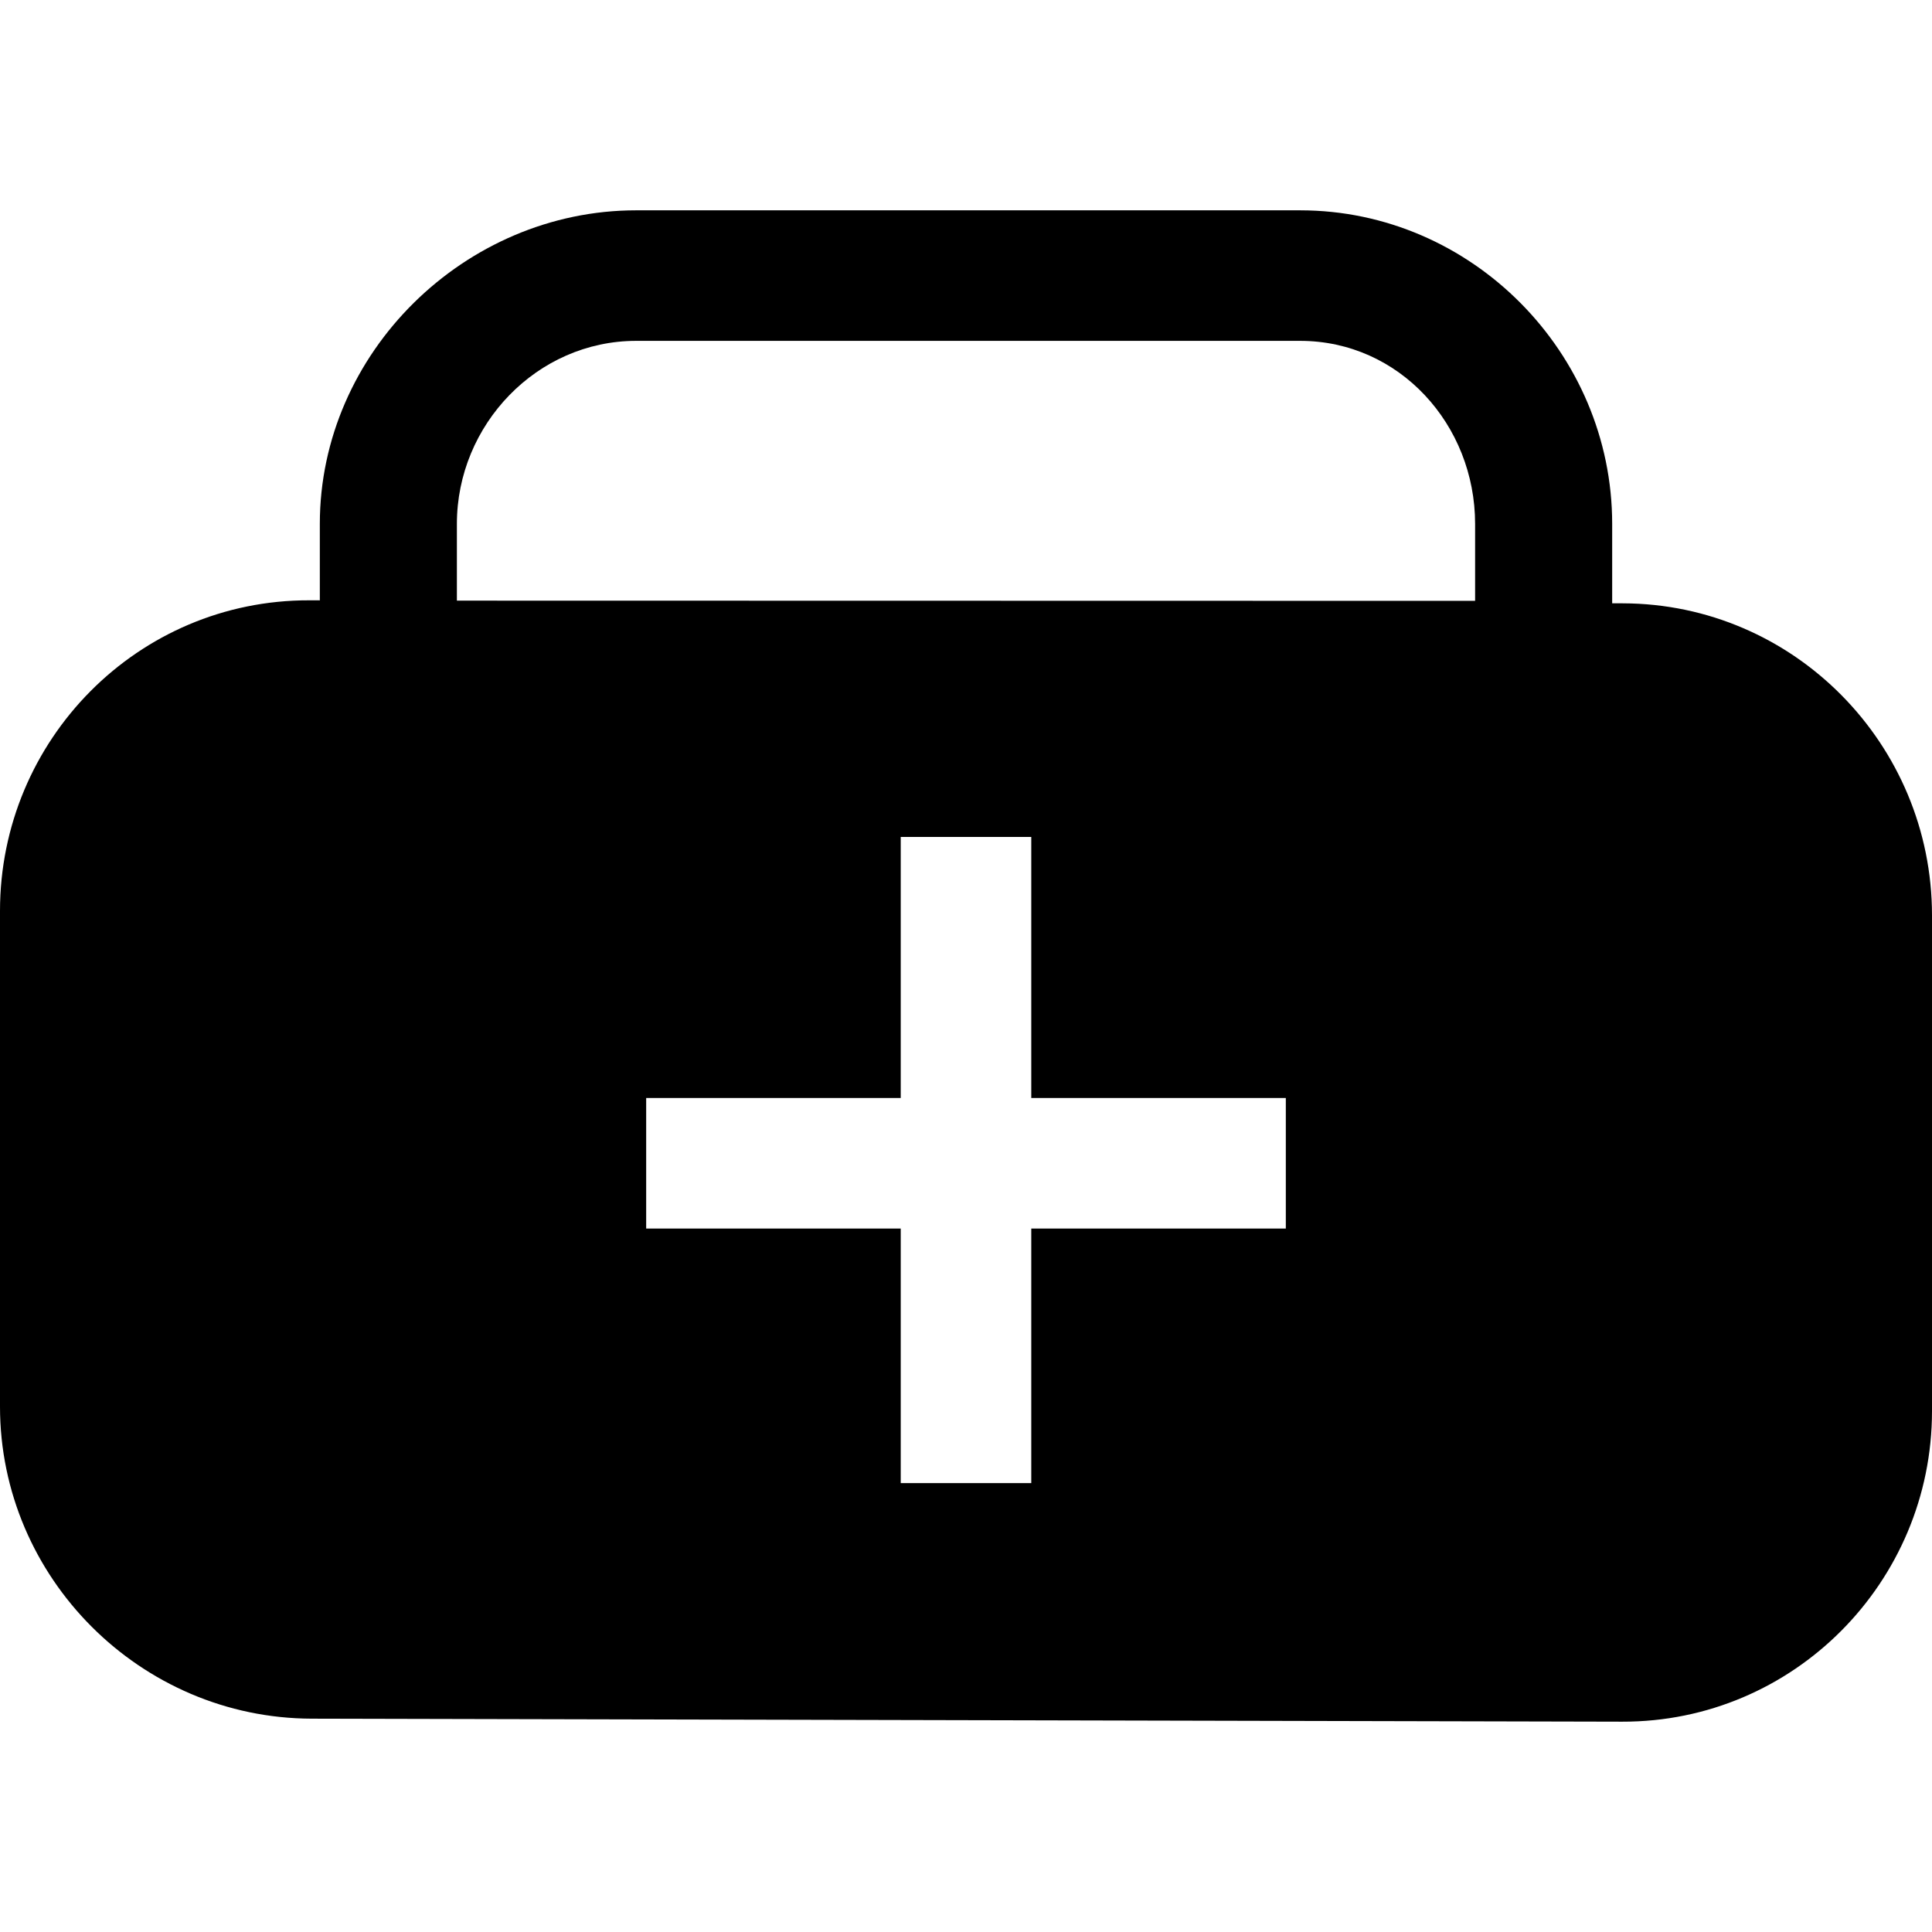
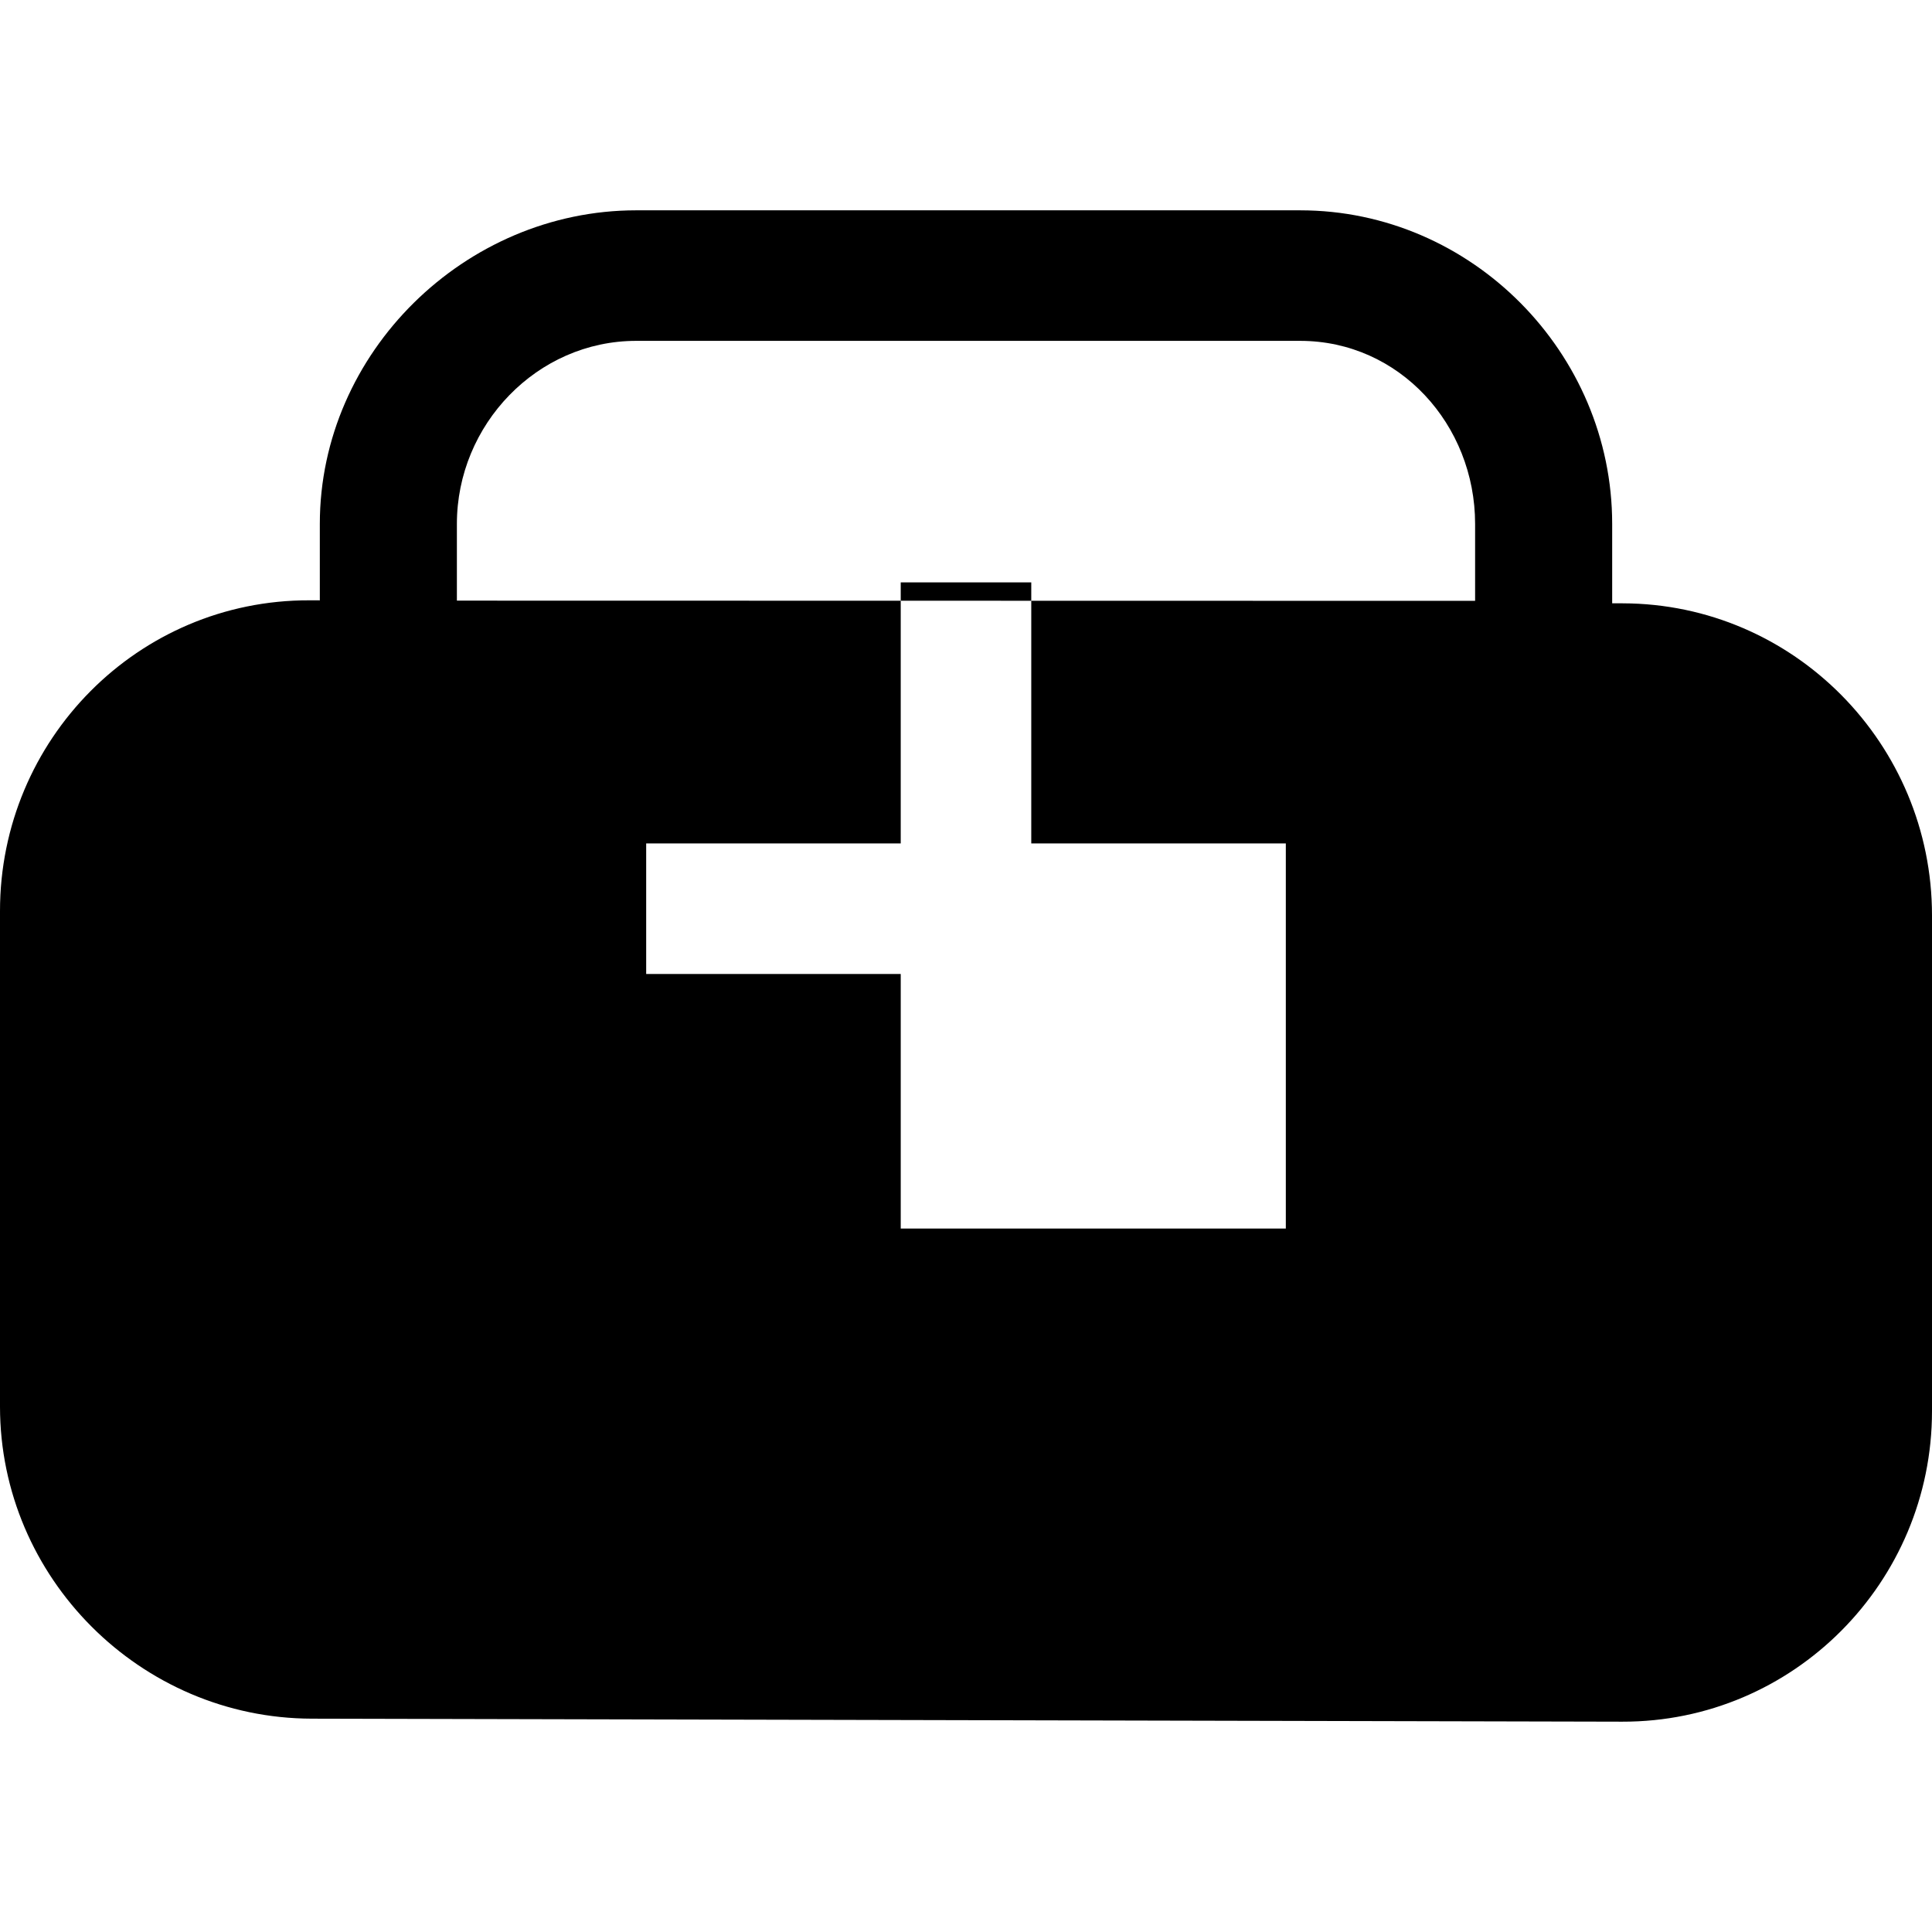
<svg xmlns="http://www.w3.org/2000/svg" version="1.1" id="Capa_1" x="0px" y="0px" viewBox="0 0 296 296" style="enable-background:new 0 0 296 296;" xml:space="preserve">
  <g>
-     <path d="M248.616,92.435L247,92.432V80.263c0-26.237-21.565-48.04-47.802-48.04H97.468C71.23,32.223,49,54.025,49,80.263v11.714   l-1.616-0.004C21.146,91.912,0,113.33,0,139.567v75.936c0,26.237,21.529,47.753,47.765,47.813l200.771,0.461   C274.774,263.838,296,242.42,296,216.183v-75.934C296,114.012,274.853,92.496,248.616,92.435z M197,188.223h-39v39h-20v-39H99v-20   h39v-40h20v40h39V188.223z M226,92.055L70,92.023V80.263c0-15.191,12.276-28.04,27.468-28.04h101.73   c15.191,0,26.802,12.849,26.802,28.04V92.055z" />
+     <path d="M248.616,92.435L247,92.432V80.263c0-26.237-21.565-48.04-47.802-48.04H97.468C71.23,32.223,49,54.025,49,80.263v11.714   l-1.616-0.004C21.146,91.912,0,113.33,0,139.567v75.936c0,26.237,21.529,47.753,47.765,47.813l200.771,0.461   C274.774,263.838,296,242.42,296,216.183v-75.934C296,114.012,274.853,92.496,248.616,92.435z M197,188.223h-39h-20v-39H99v-20   h39v-40h20v40h39V188.223z M226,92.055L70,92.023V80.263c0-15.191,12.276-28.04,27.468-28.04h101.73   c15.191,0,26.802,12.849,26.802,28.04V92.055z" />
  </g>
  <g>
</g>
  <g>
</g>
  <g>
</g>
  <g>
</g>
  <g>
</g>
  <g>
</g>
  <g>
</g>
  <g>
</g>
  <g>
</g>
  <g>
</g>
  <g>
</g>
  <g>
</g>
  <g>
</g>
  <g>
</g>
  <g>
</g>
</svg>